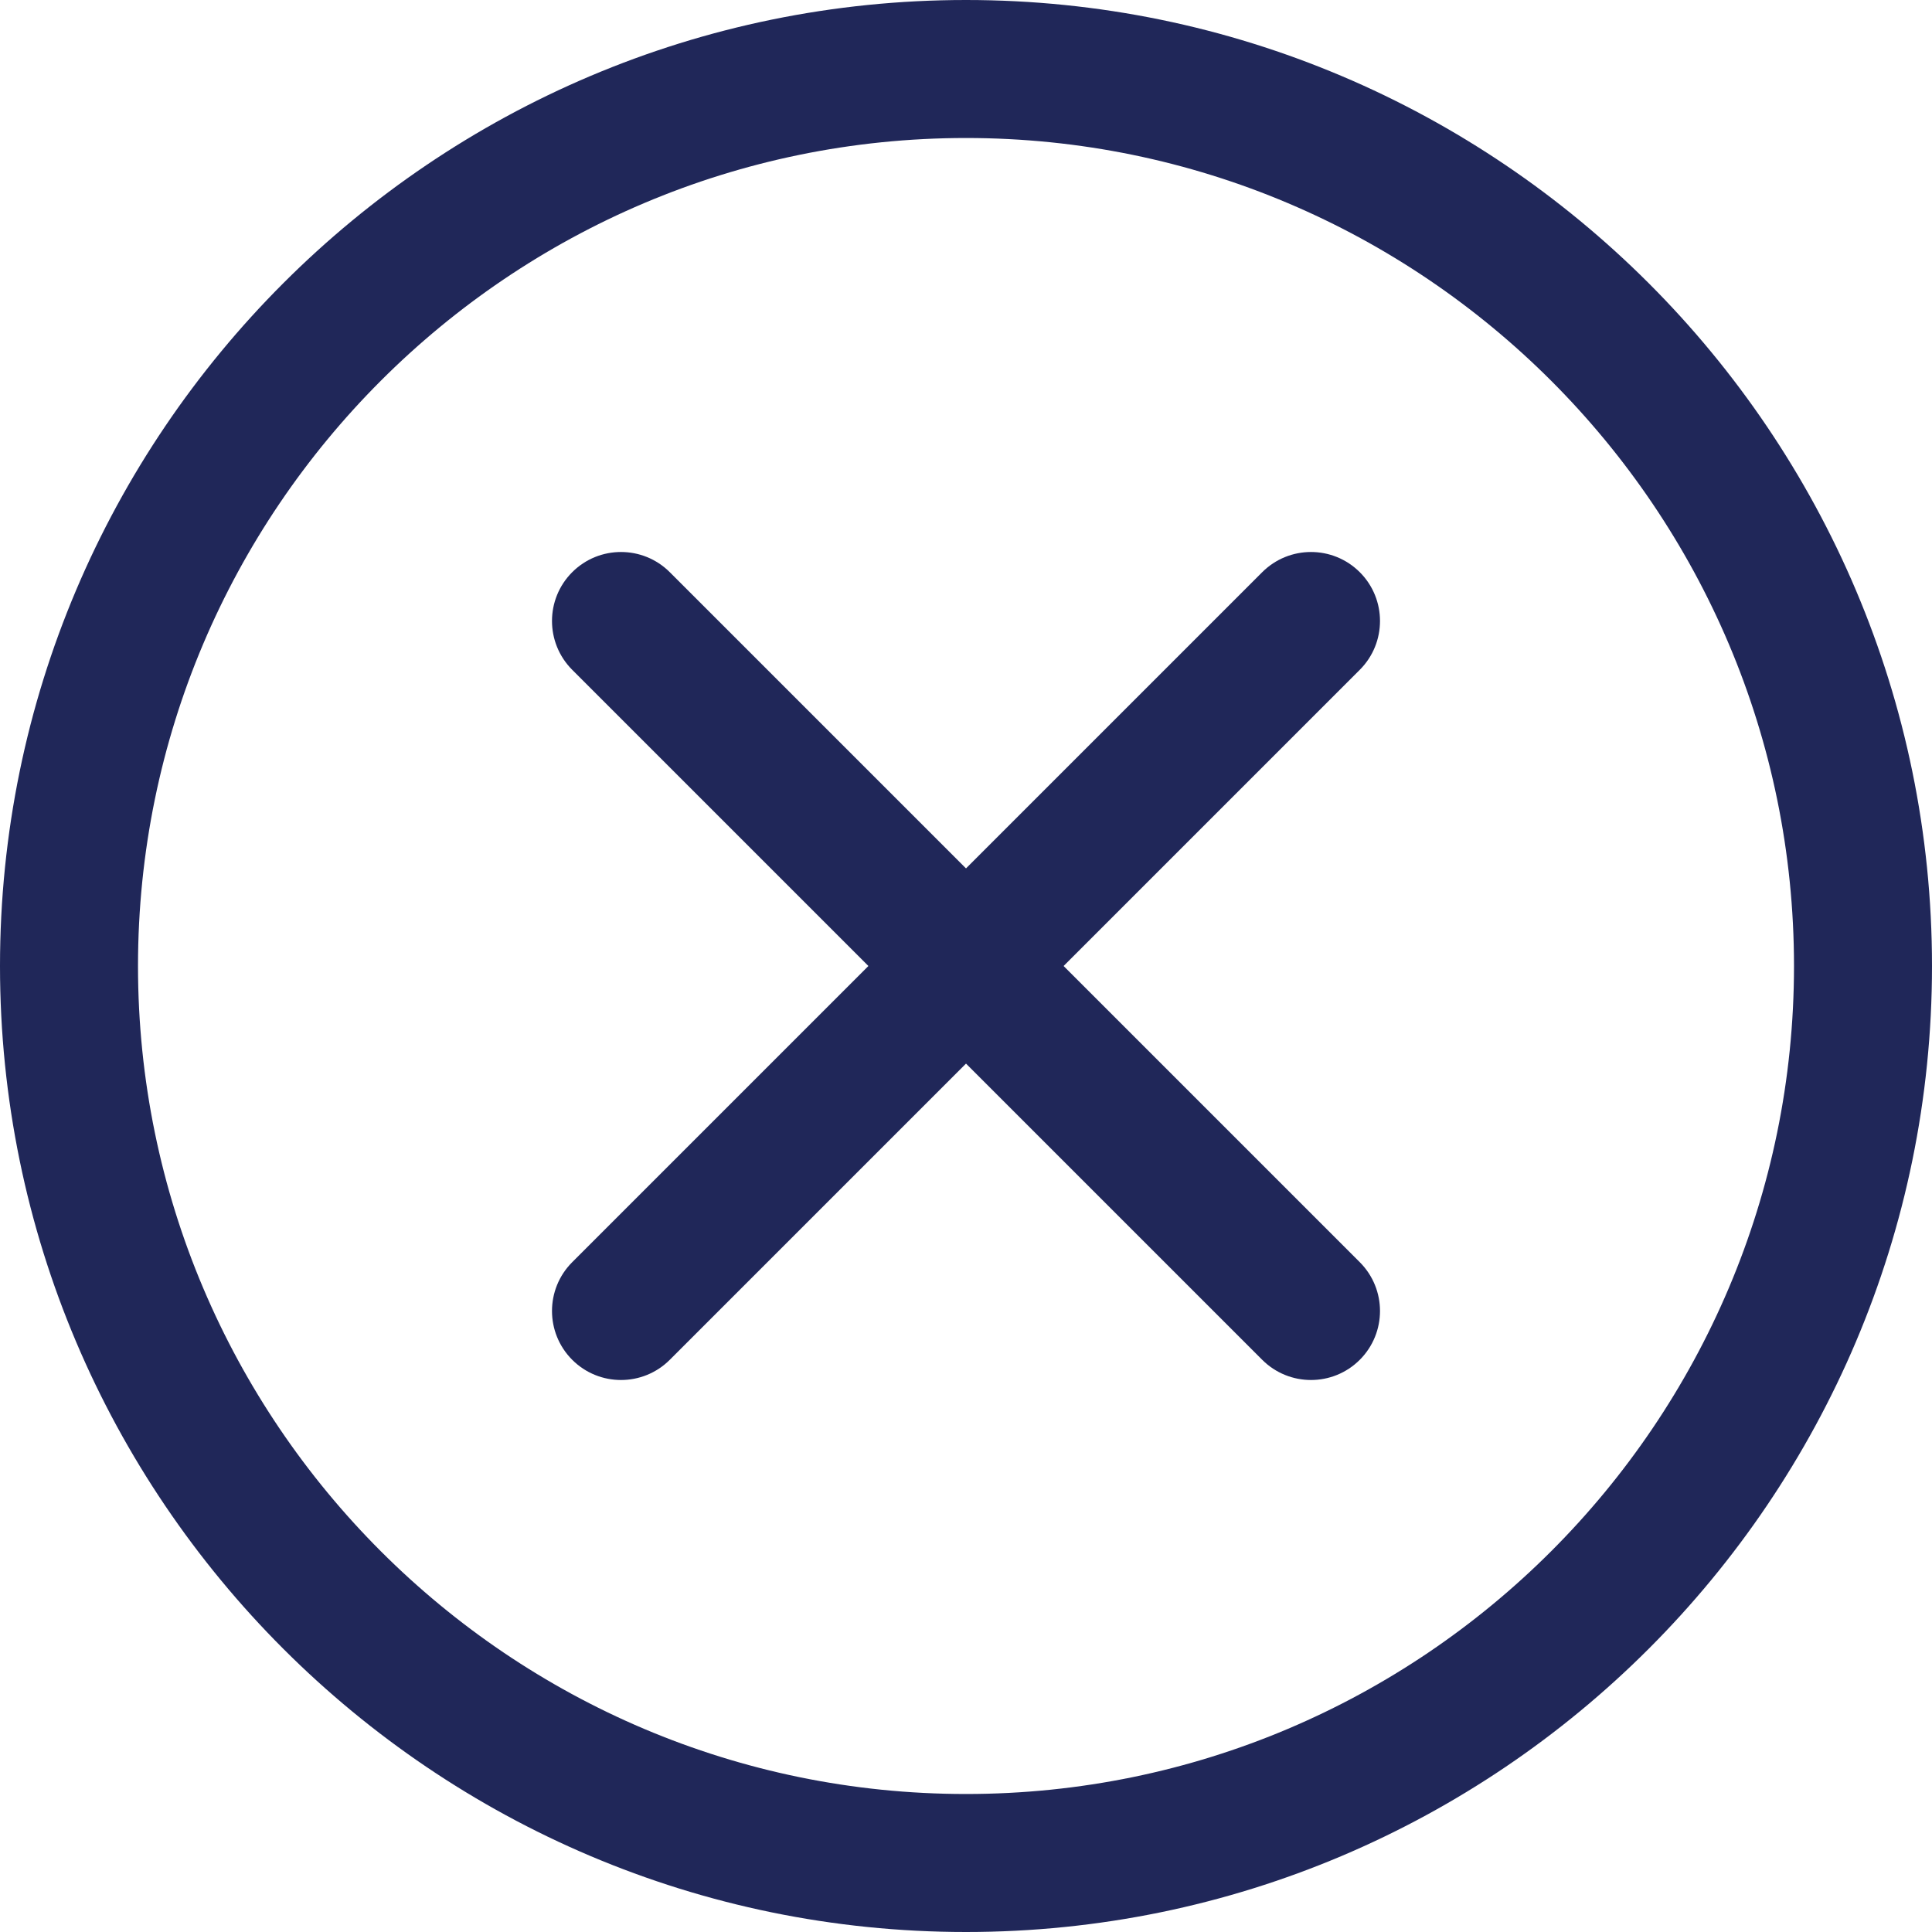
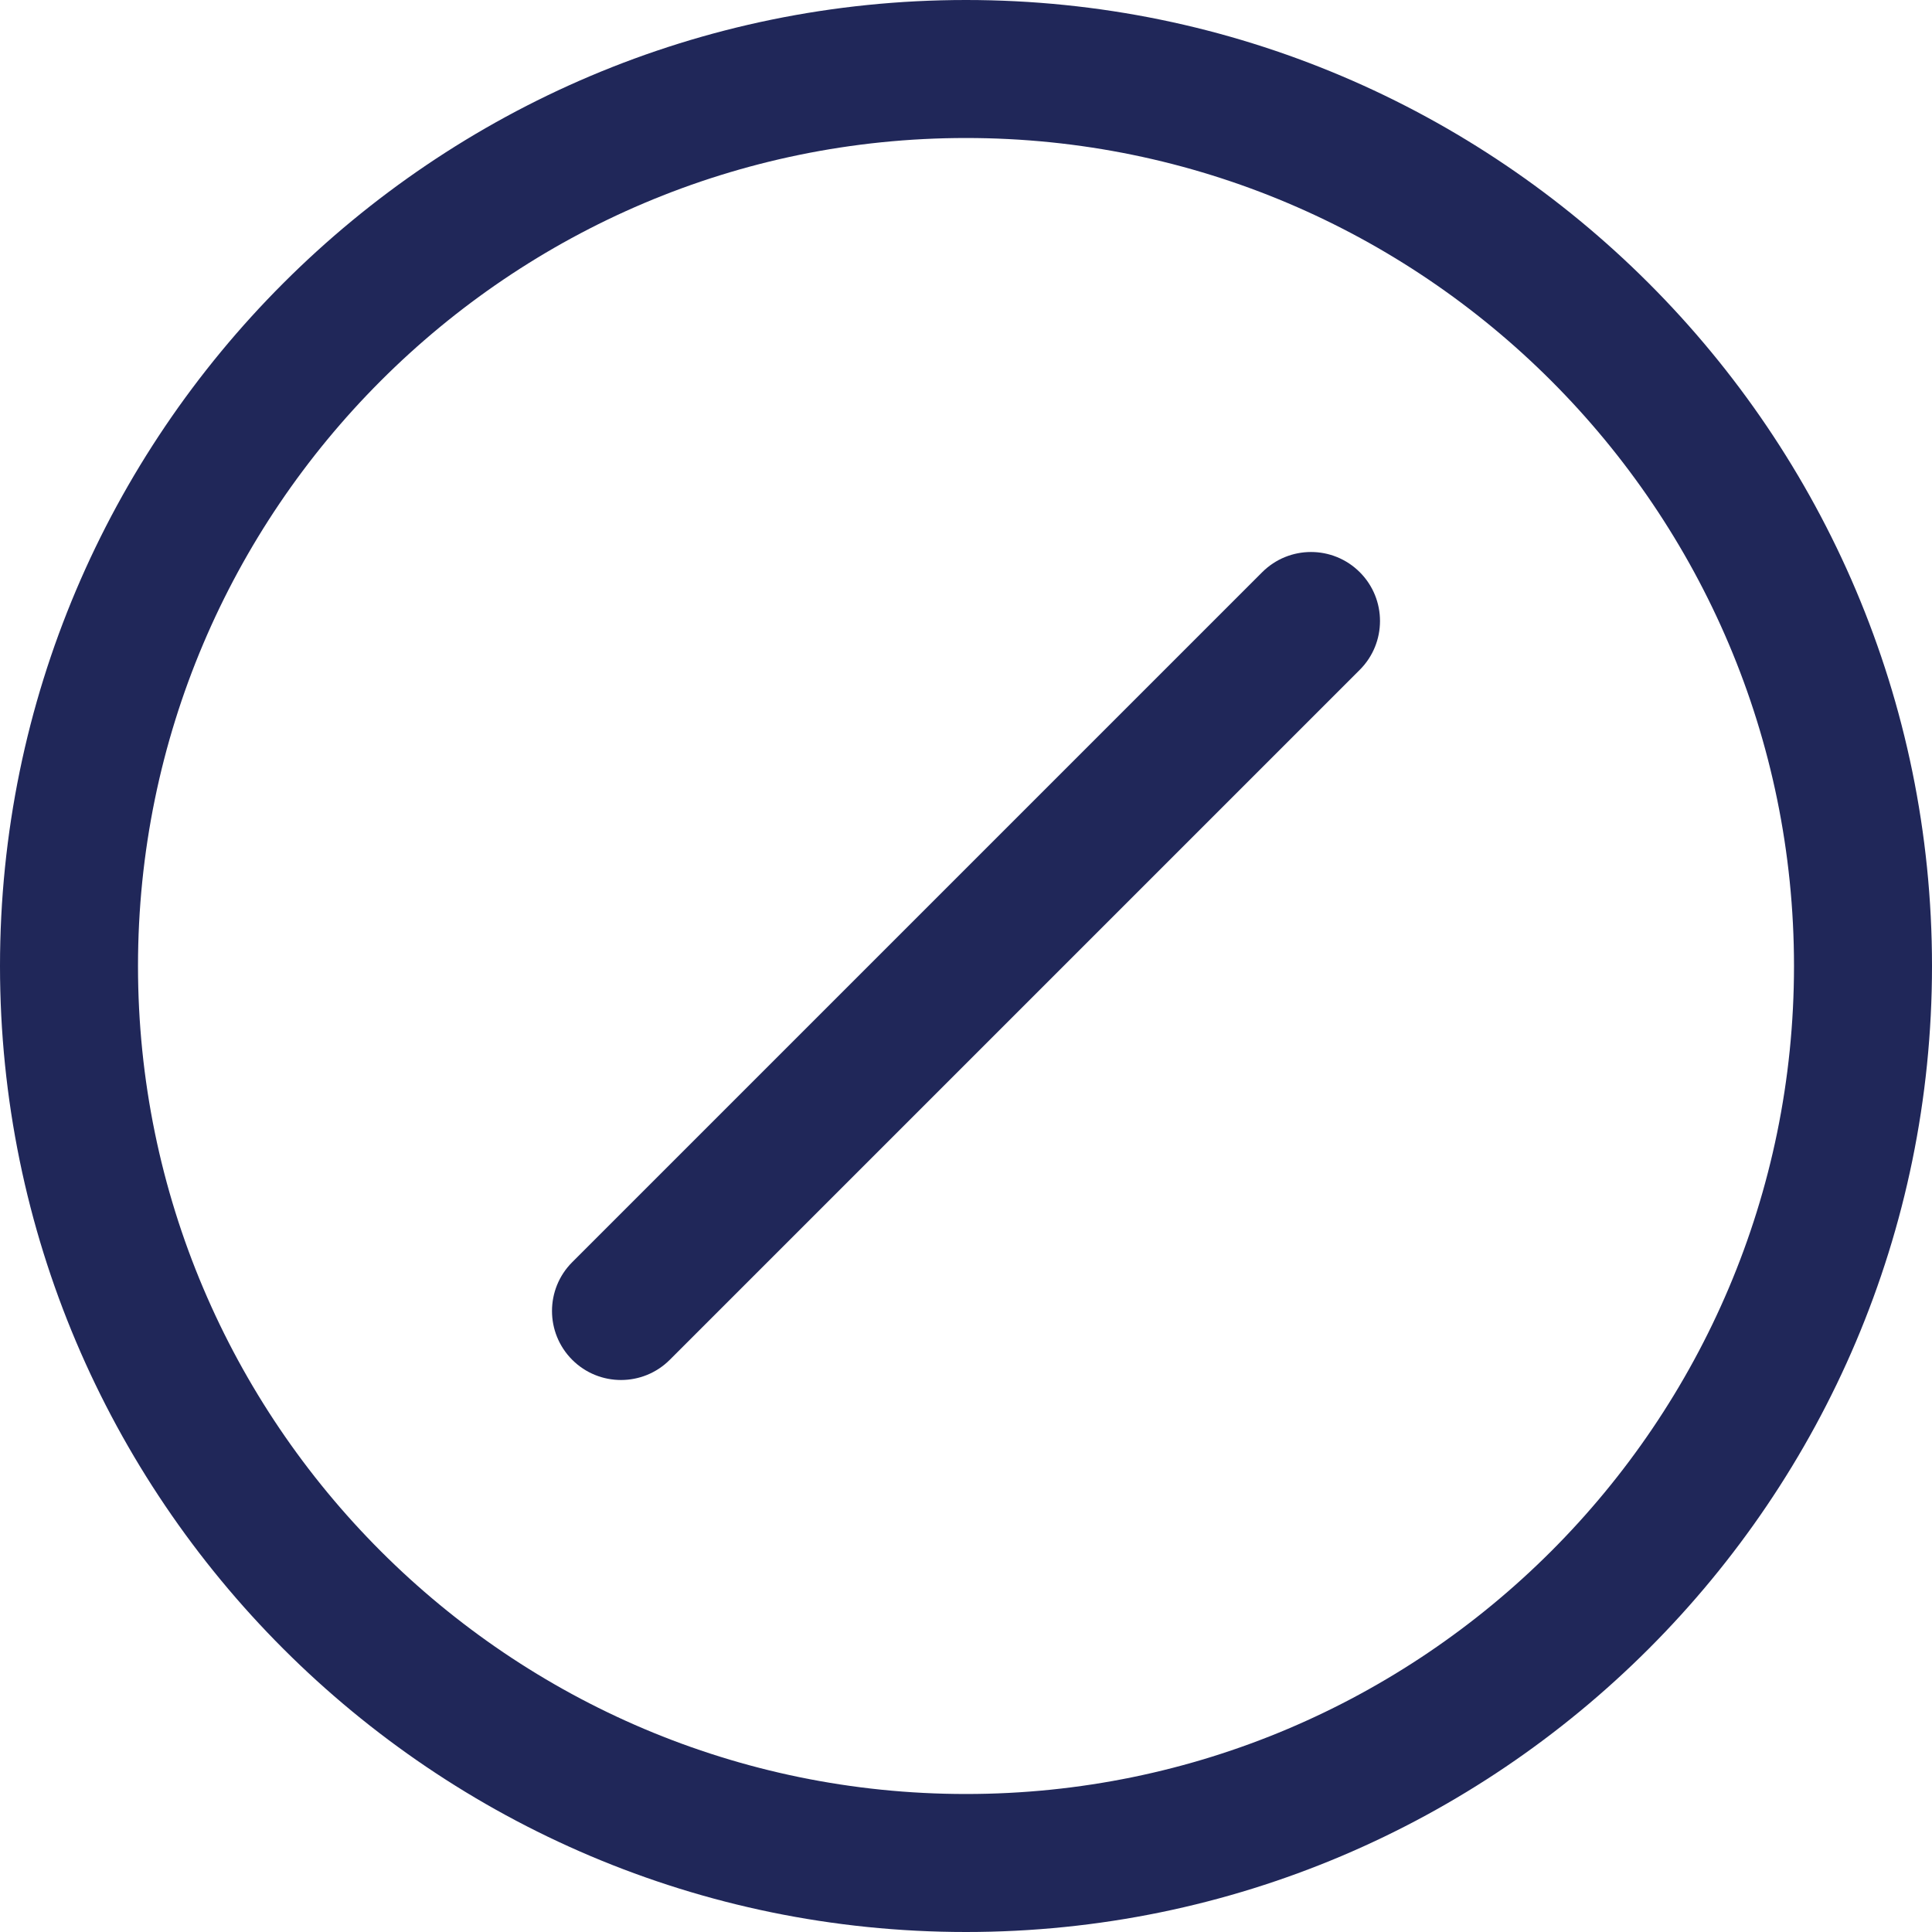
<svg xmlns="http://www.w3.org/2000/svg" width="35" height="35" viewBox="0 0 35 35" fill="none">
  <path d="M17.5 35C7.85 35 0 27.15 0 17.5C0 7.85 7.85 0 17.5 0C27.15 0 35 7.85 35 17.5C35 27.15 27.15 35 17.5 35ZM17.5 2.5C9.229 2.5 2.5 9.229 2.5 17.5C2.5 25.771 9.229 32.5 17.5 32.5C25.771 32.5 32.5 25.771 32.5 17.5C32.5 9.229 25.771 2.5 17.5 2.5Z" fill="#202759" />
-   <path d="M23.75 25C23.43 25 23.11 24.878 22.866 24.634L10.366 12.134C9.878 11.645 9.878 10.854 10.366 10.366C10.854 9.878 11.646 9.878 12.134 10.366L24.634 22.866C25.122 23.355 25.122 24.145 24.634 24.634C24.39 24.878 24.07 25 23.75 25Z" fill="#202759" />
  <path d="M11.25 25C10.93 25 10.61 24.878 10.366 24.634C9.878 24.145 9.878 23.354 10.366 22.866L22.866 10.366C23.355 9.878 24.145 9.878 24.634 10.366C25.122 10.854 25.122 11.646 24.634 12.134L12.134 24.634C11.89 24.878 11.57 25 11.25 25Z" fill="#202759" />
</svg>